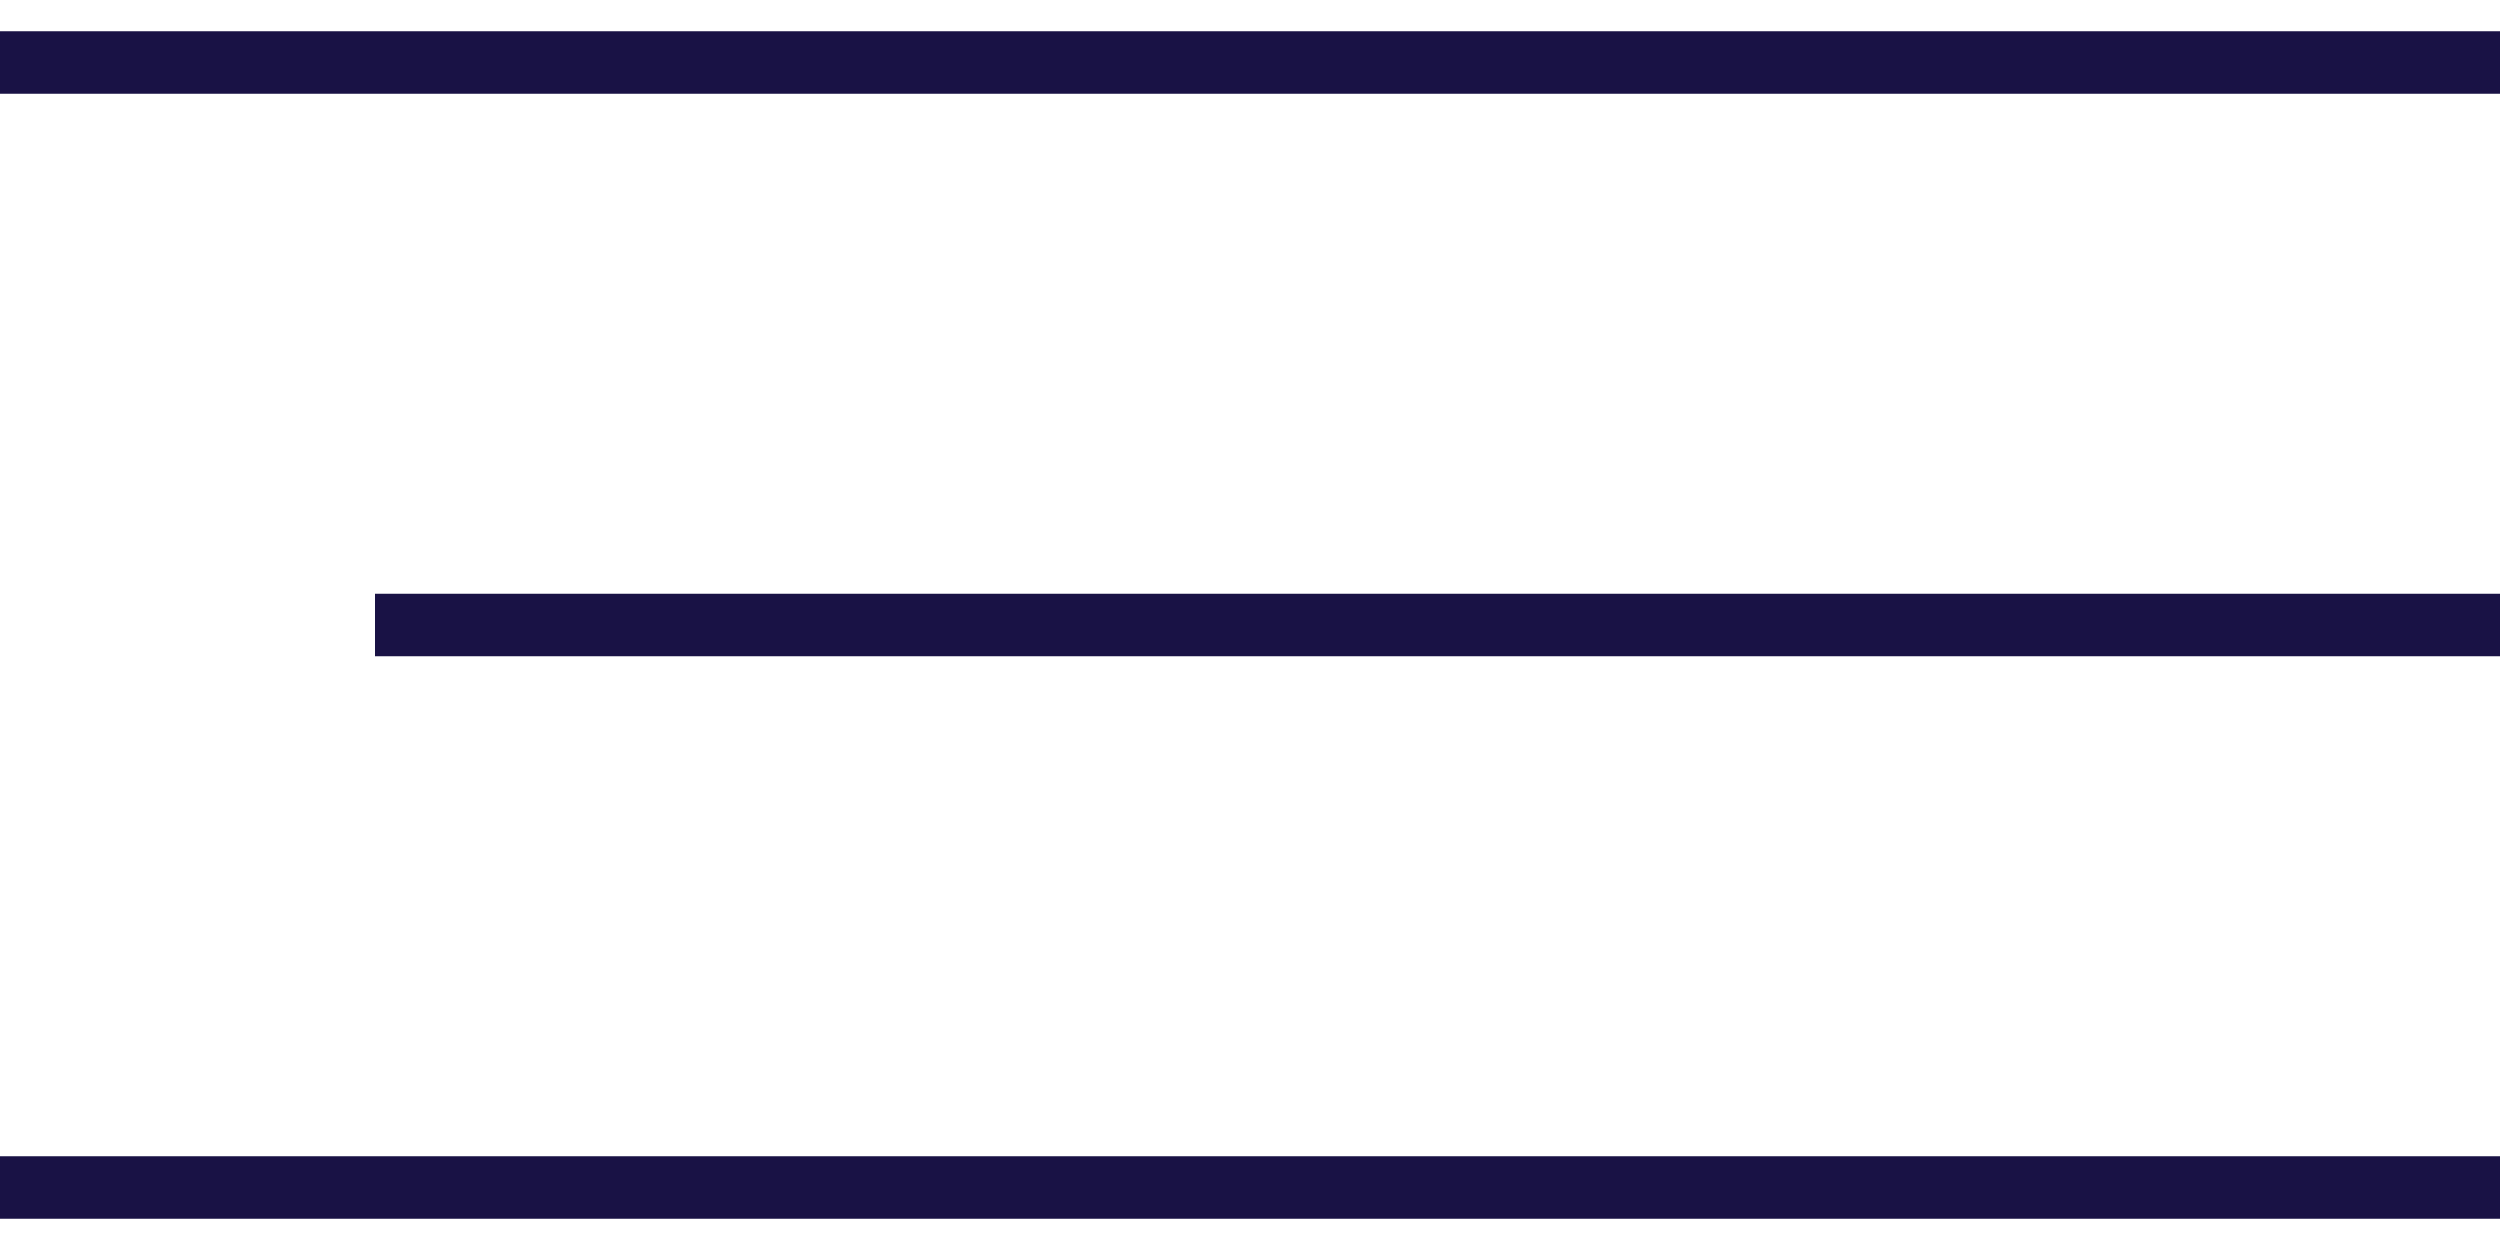
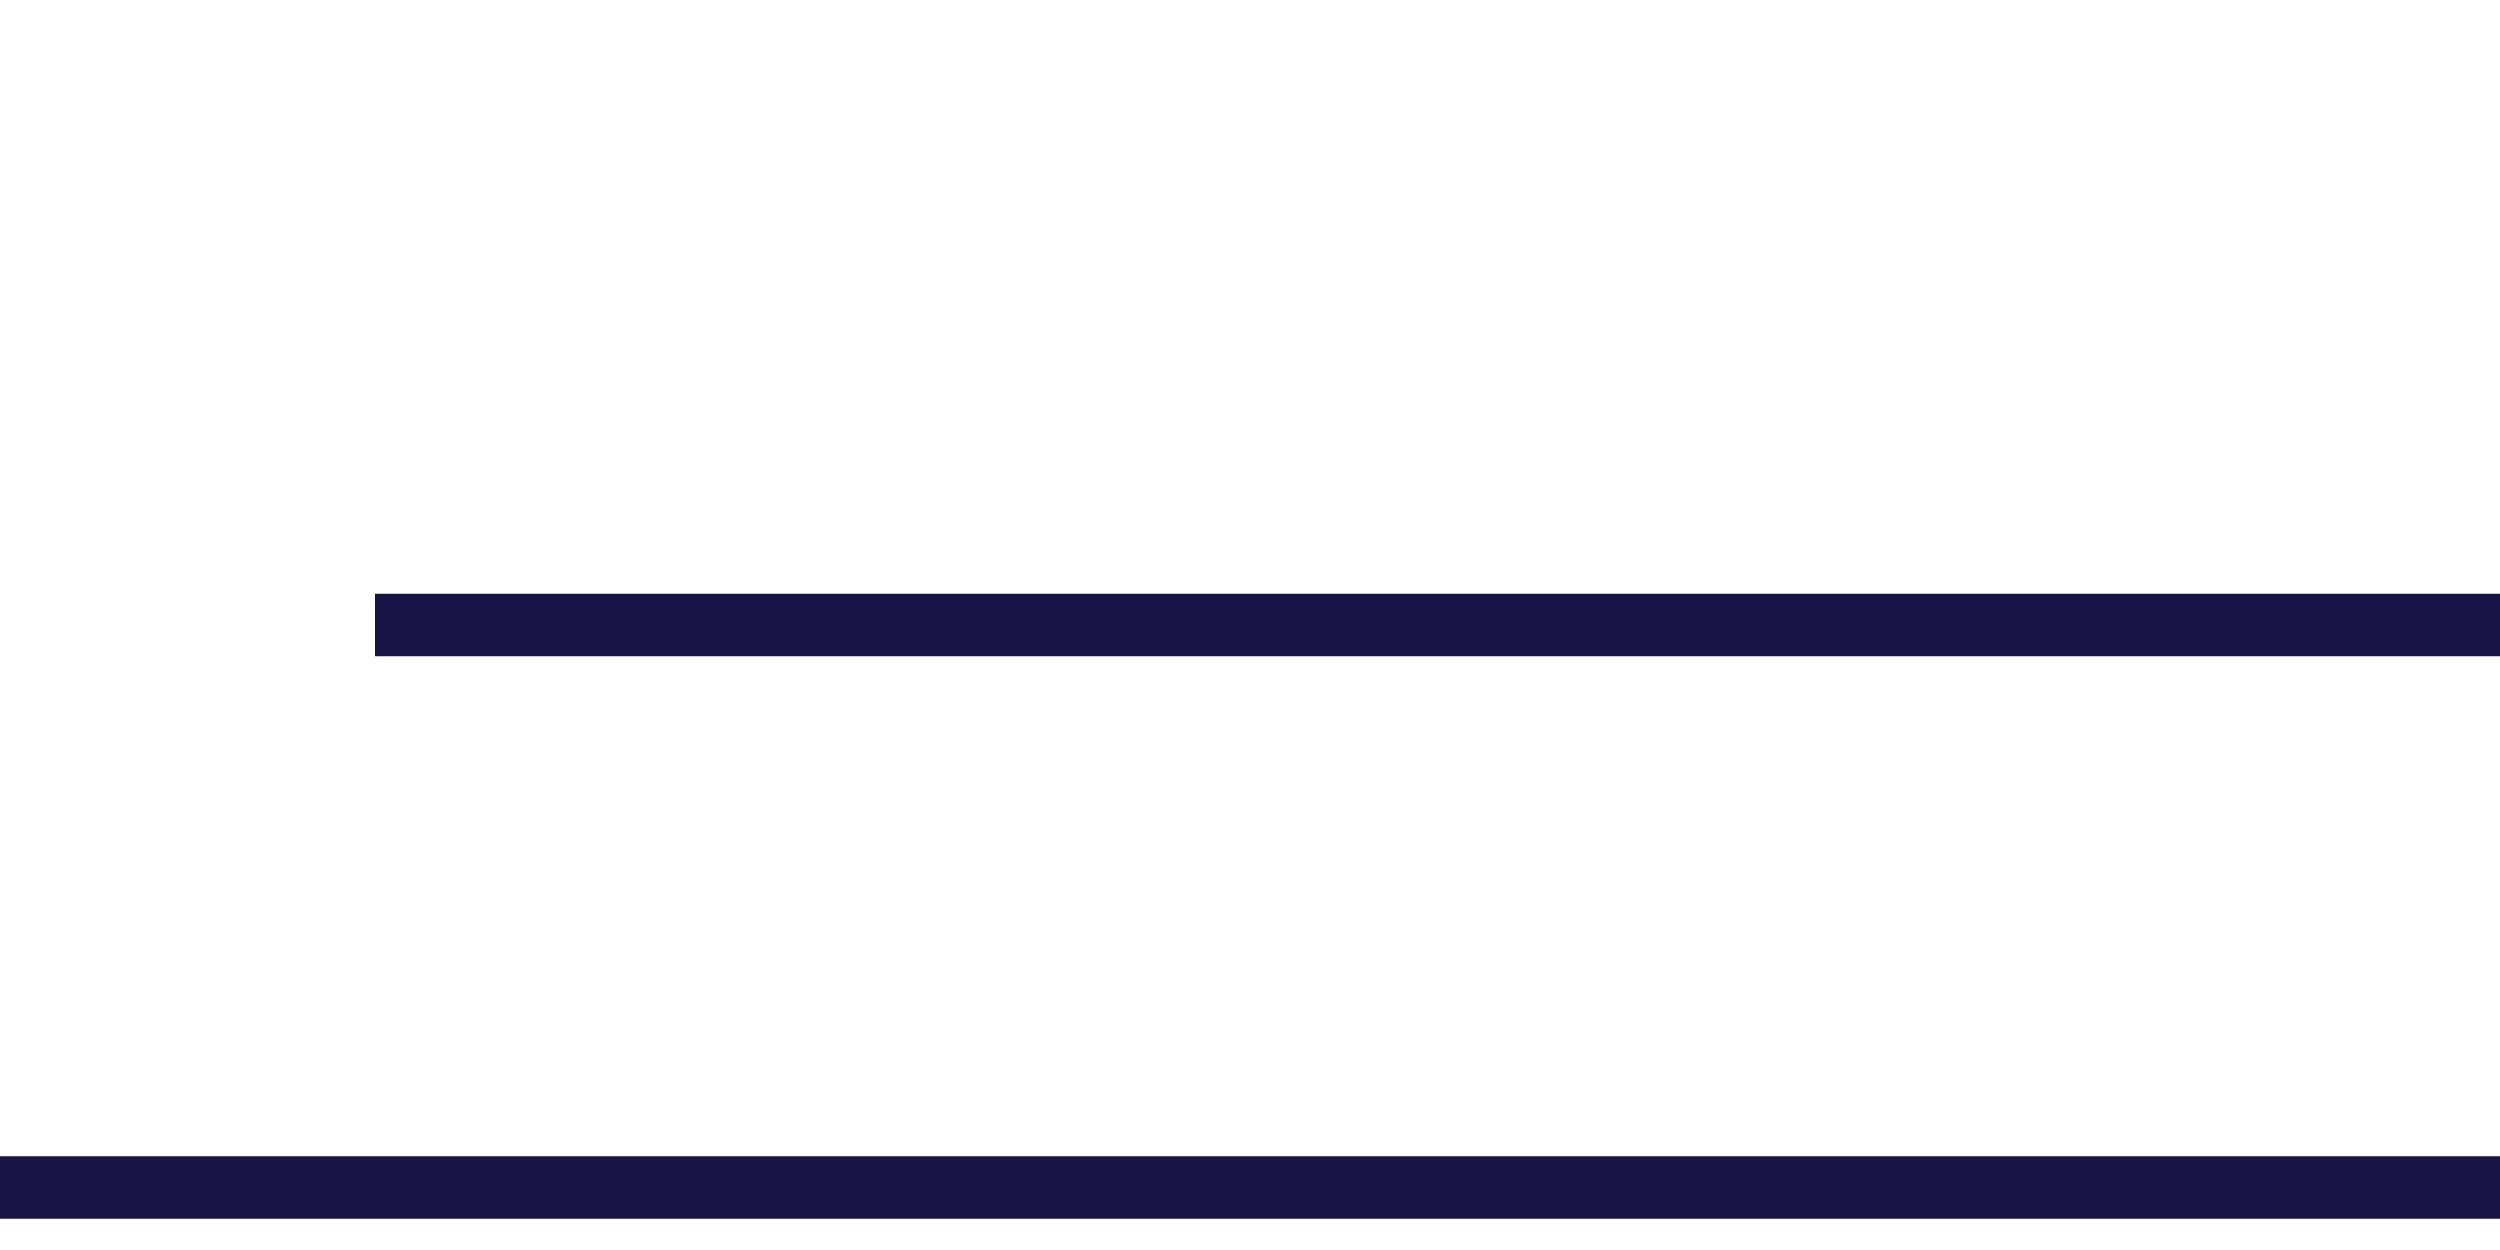
<svg xmlns="http://www.w3.org/2000/svg" width="40" height="20" viewBox="0 0 40 20" fill="none">
-   <path d="M0 1H40" stroke="#191245" />
  <path d="M6 10L40 10" stroke="#191245" />
  <path d="M0 19H40" stroke="#191245" />
</svg>